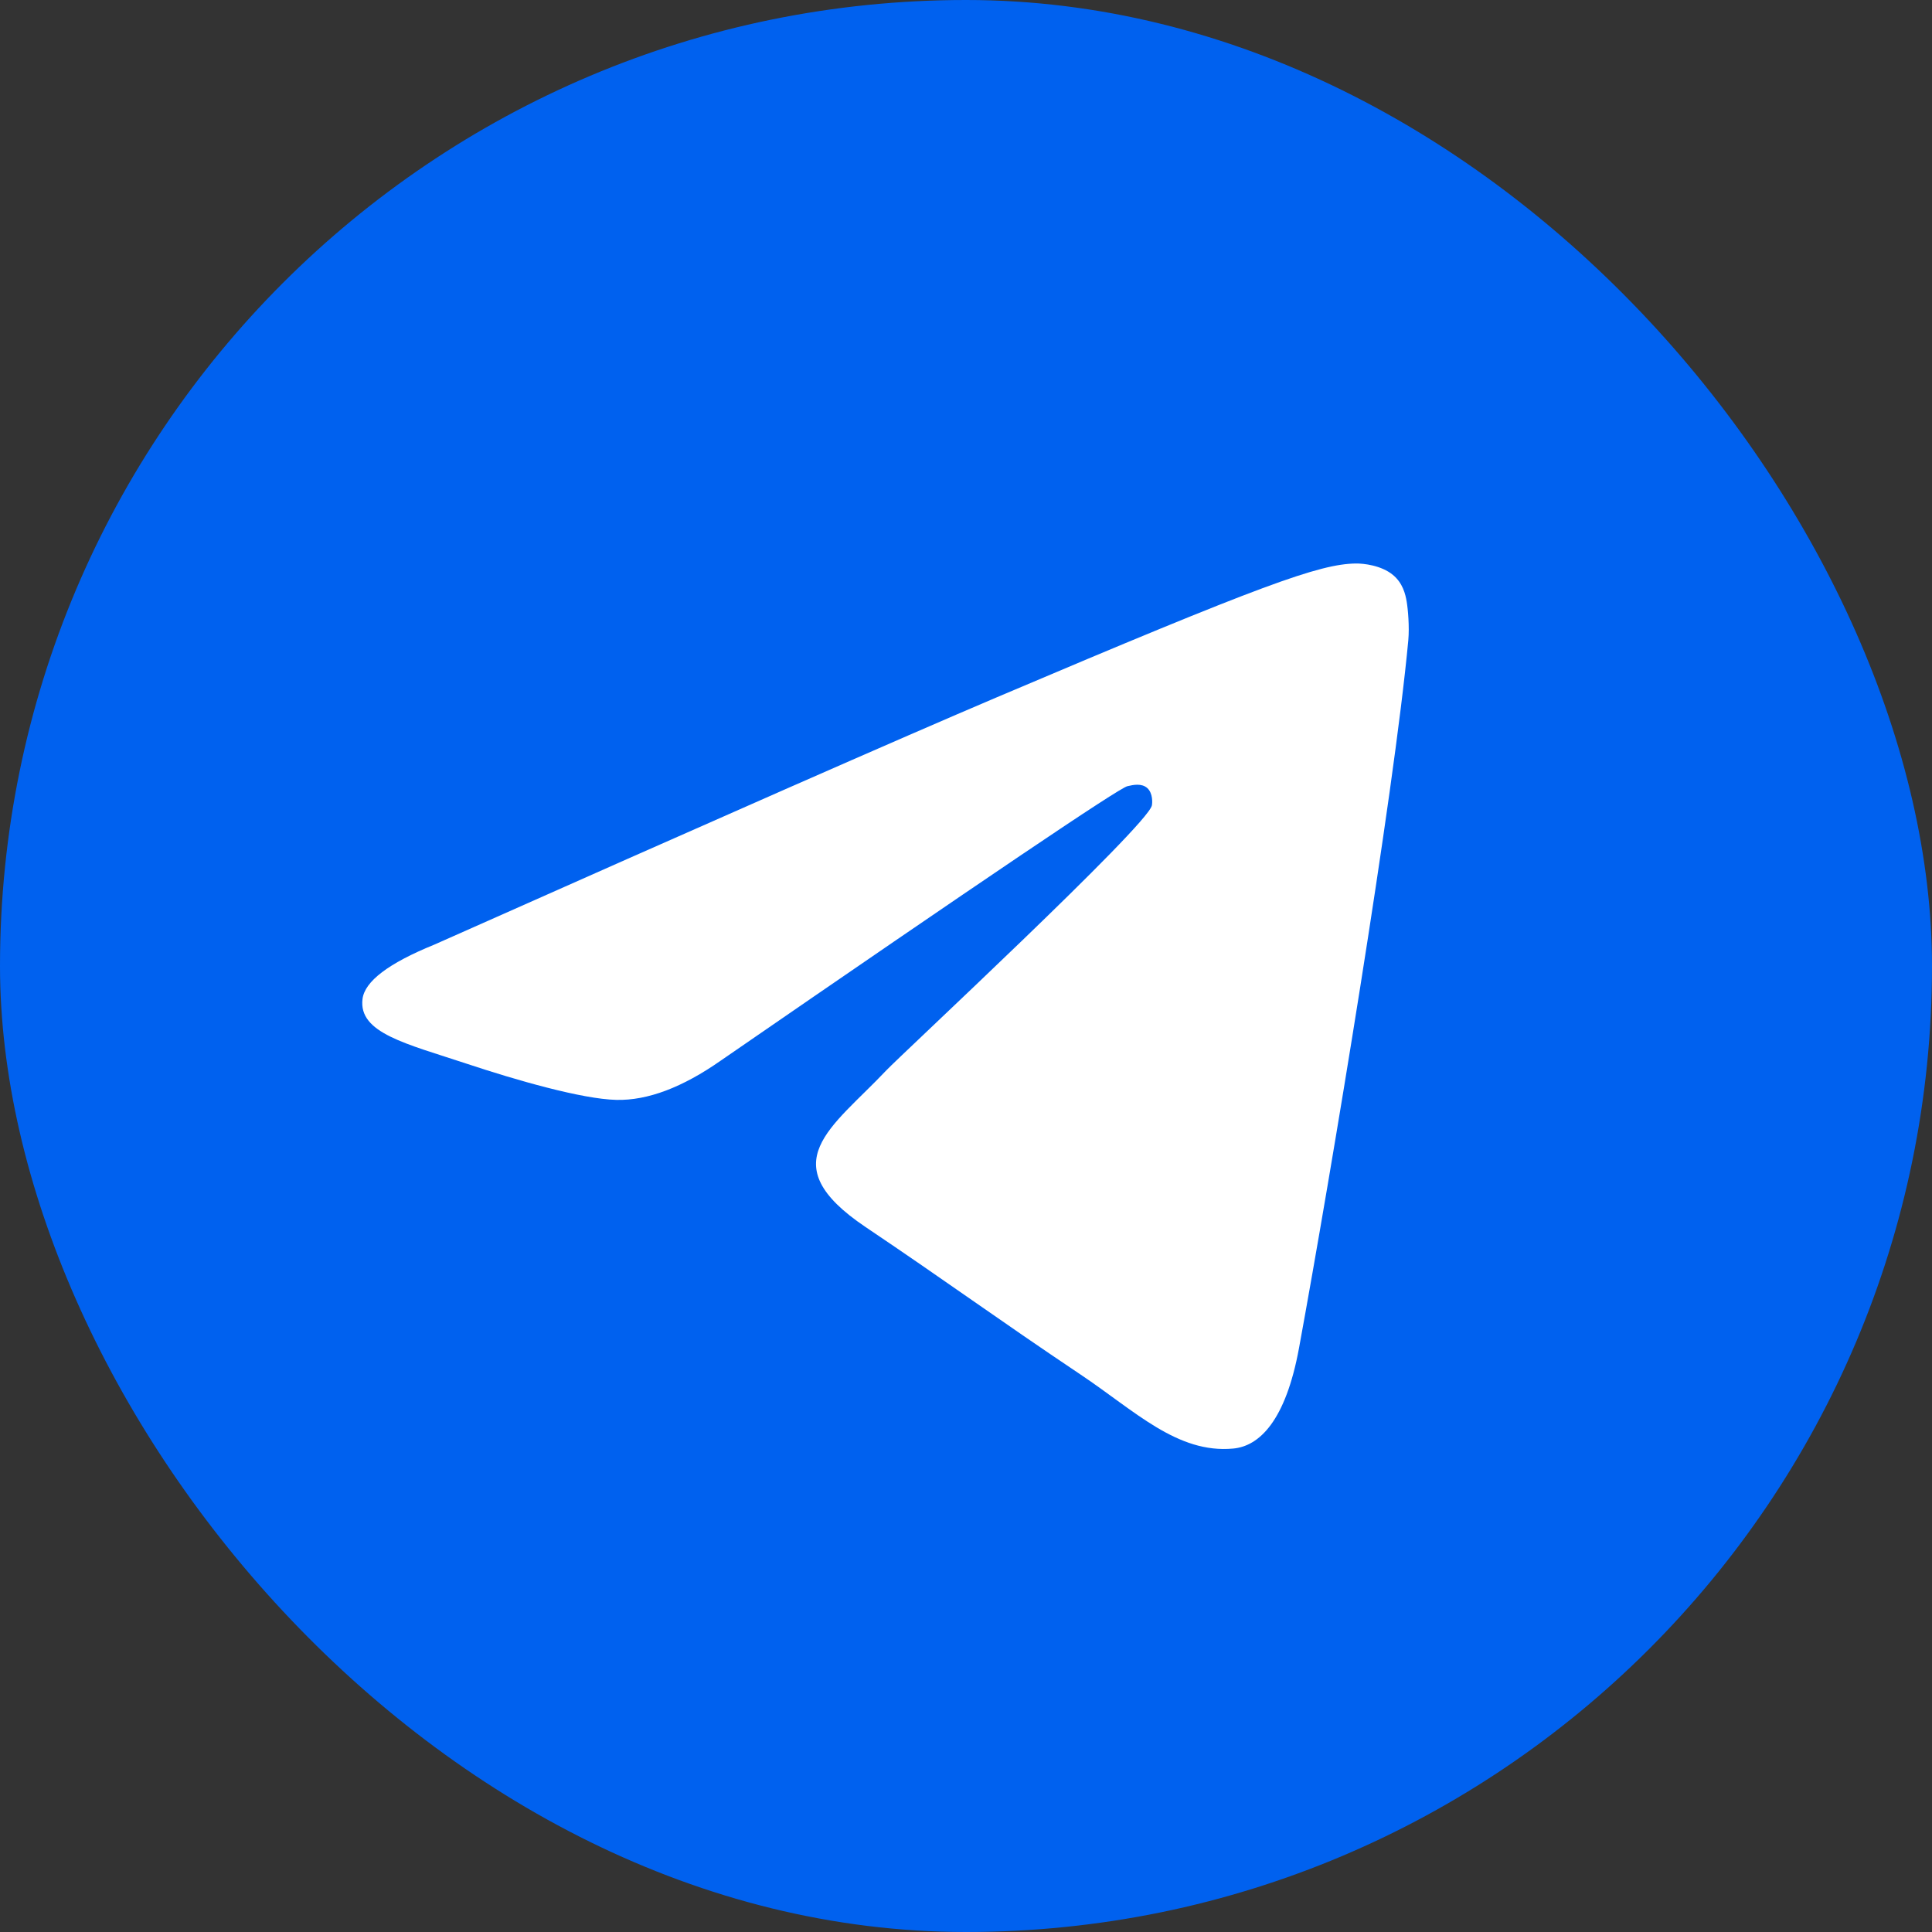
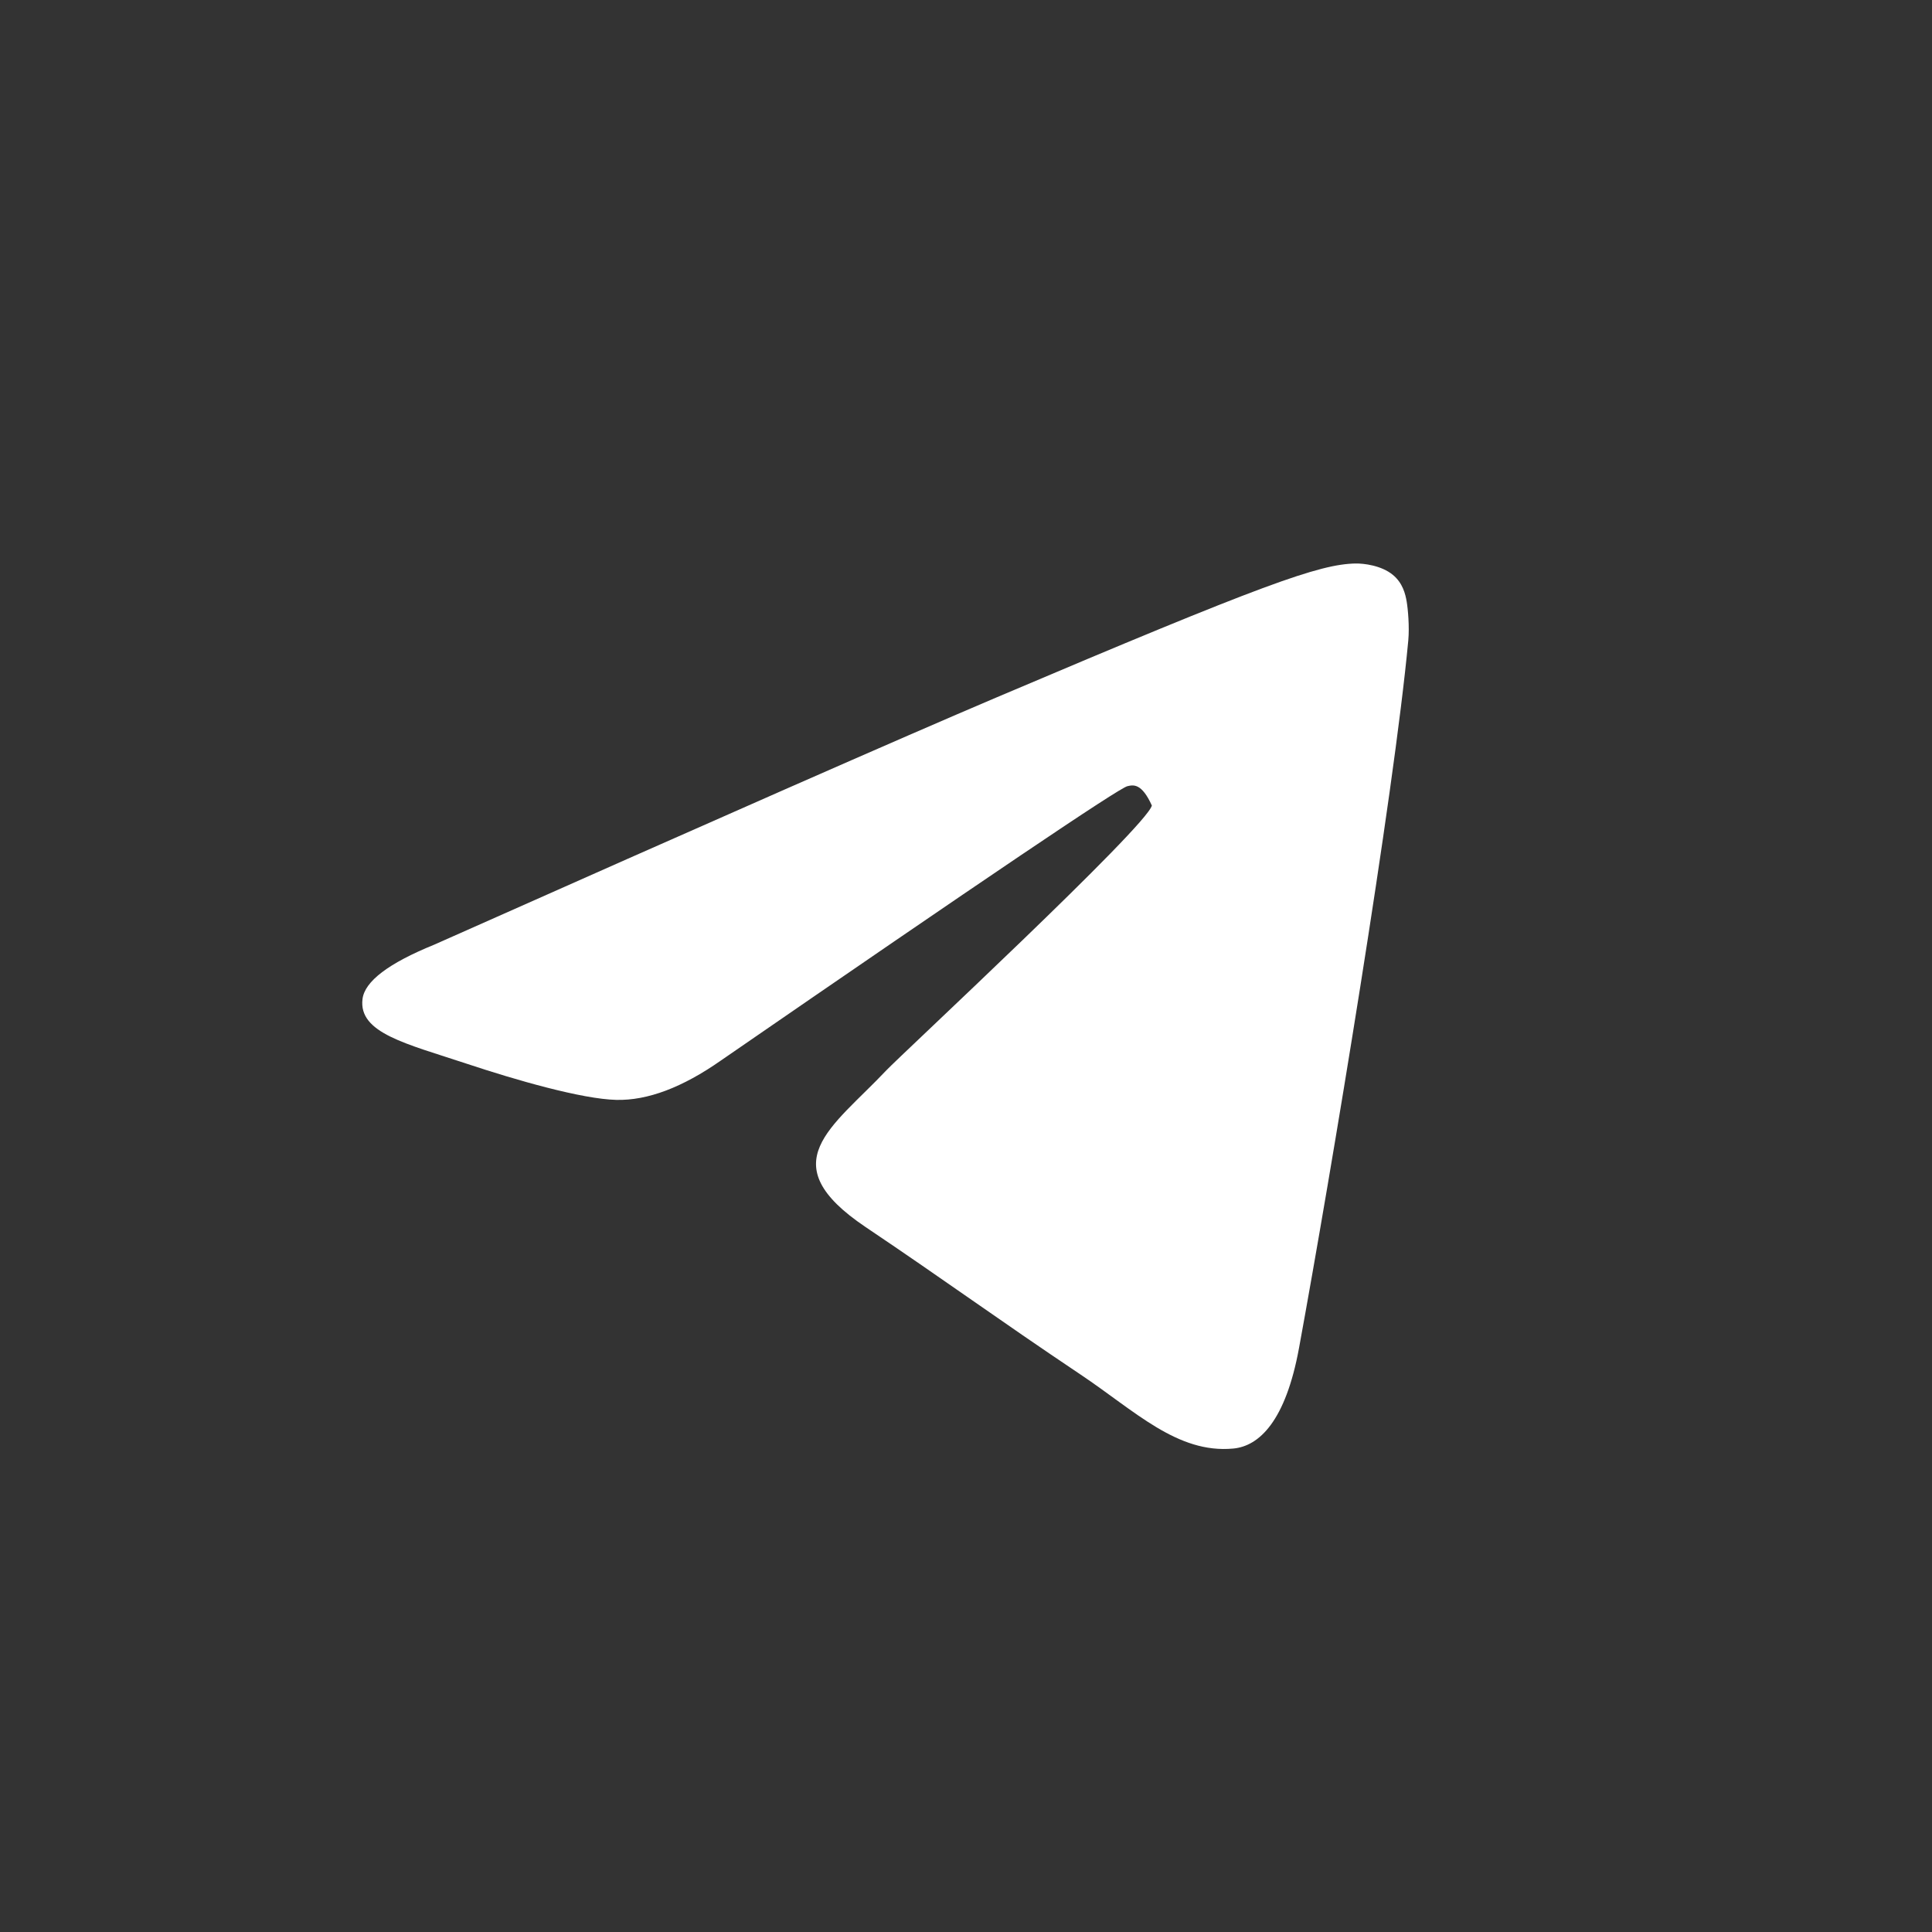
<svg xmlns="http://www.w3.org/2000/svg" width="30" height="30" viewBox="0 0 30 30" fill="none">
  <rect x="0" y="0" width="30" height="30" fill="#333333" stroke="none" />
-   <rect width="30" height="30" rx="15" fill="#0061EF" />
-   <path d="M6.742 14.669C11.104 12.729 14.013 11.45 15.468 10.832C19.624 9.067 20.487 8.76 21.05 8.75C21.174 8.748 21.451 8.779 21.63 8.928C21.781 9.053 21.823 9.223 21.843 9.342C21.863 9.46 21.887 9.731 21.868 9.943C21.643 12.359 20.668 18.221 20.172 20.927C19.963 22.072 19.55 22.456 19.15 22.493C18.281 22.575 17.621 21.907 16.779 21.344C15.463 20.462 14.719 19.913 13.44 19.053C11.963 18.059 12.921 17.513 13.763 16.62C13.983 16.387 17.811 12.831 17.886 12.508C17.895 12.468 17.903 12.318 17.816 12.238C17.728 12.159 17.599 12.186 17.506 12.208C17.374 12.238 15.27 13.658 11.195 16.467C10.597 16.886 10.056 17.09 9.572 17.079C9.038 17.067 8.01 16.771 7.246 16.517C6.309 16.206 5.564 16.042 5.629 15.513C5.663 15.238 6.034 14.957 6.742 14.669Z" fill="white" />
+   <path d="M6.742 14.669C11.104 12.729 14.013 11.45 15.468 10.832C19.624 9.067 20.487 8.76 21.05 8.75C21.174 8.748 21.451 8.779 21.63 8.928C21.781 9.053 21.823 9.223 21.843 9.342C21.863 9.46 21.887 9.731 21.868 9.943C21.643 12.359 20.668 18.221 20.172 20.927C19.963 22.072 19.55 22.456 19.15 22.493C18.281 22.575 17.621 21.907 16.779 21.344C15.463 20.462 14.719 19.913 13.44 19.053C11.963 18.059 12.921 17.513 13.763 16.62C13.983 16.387 17.811 12.831 17.886 12.508C17.728 12.159 17.599 12.186 17.506 12.208C17.374 12.238 15.27 13.658 11.195 16.467C10.597 16.886 10.056 17.09 9.572 17.079C9.038 17.067 8.01 16.771 7.246 16.517C6.309 16.206 5.564 16.042 5.629 15.513C5.663 15.238 6.034 14.957 6.742 14.669Z" fill="white" />
</svg>